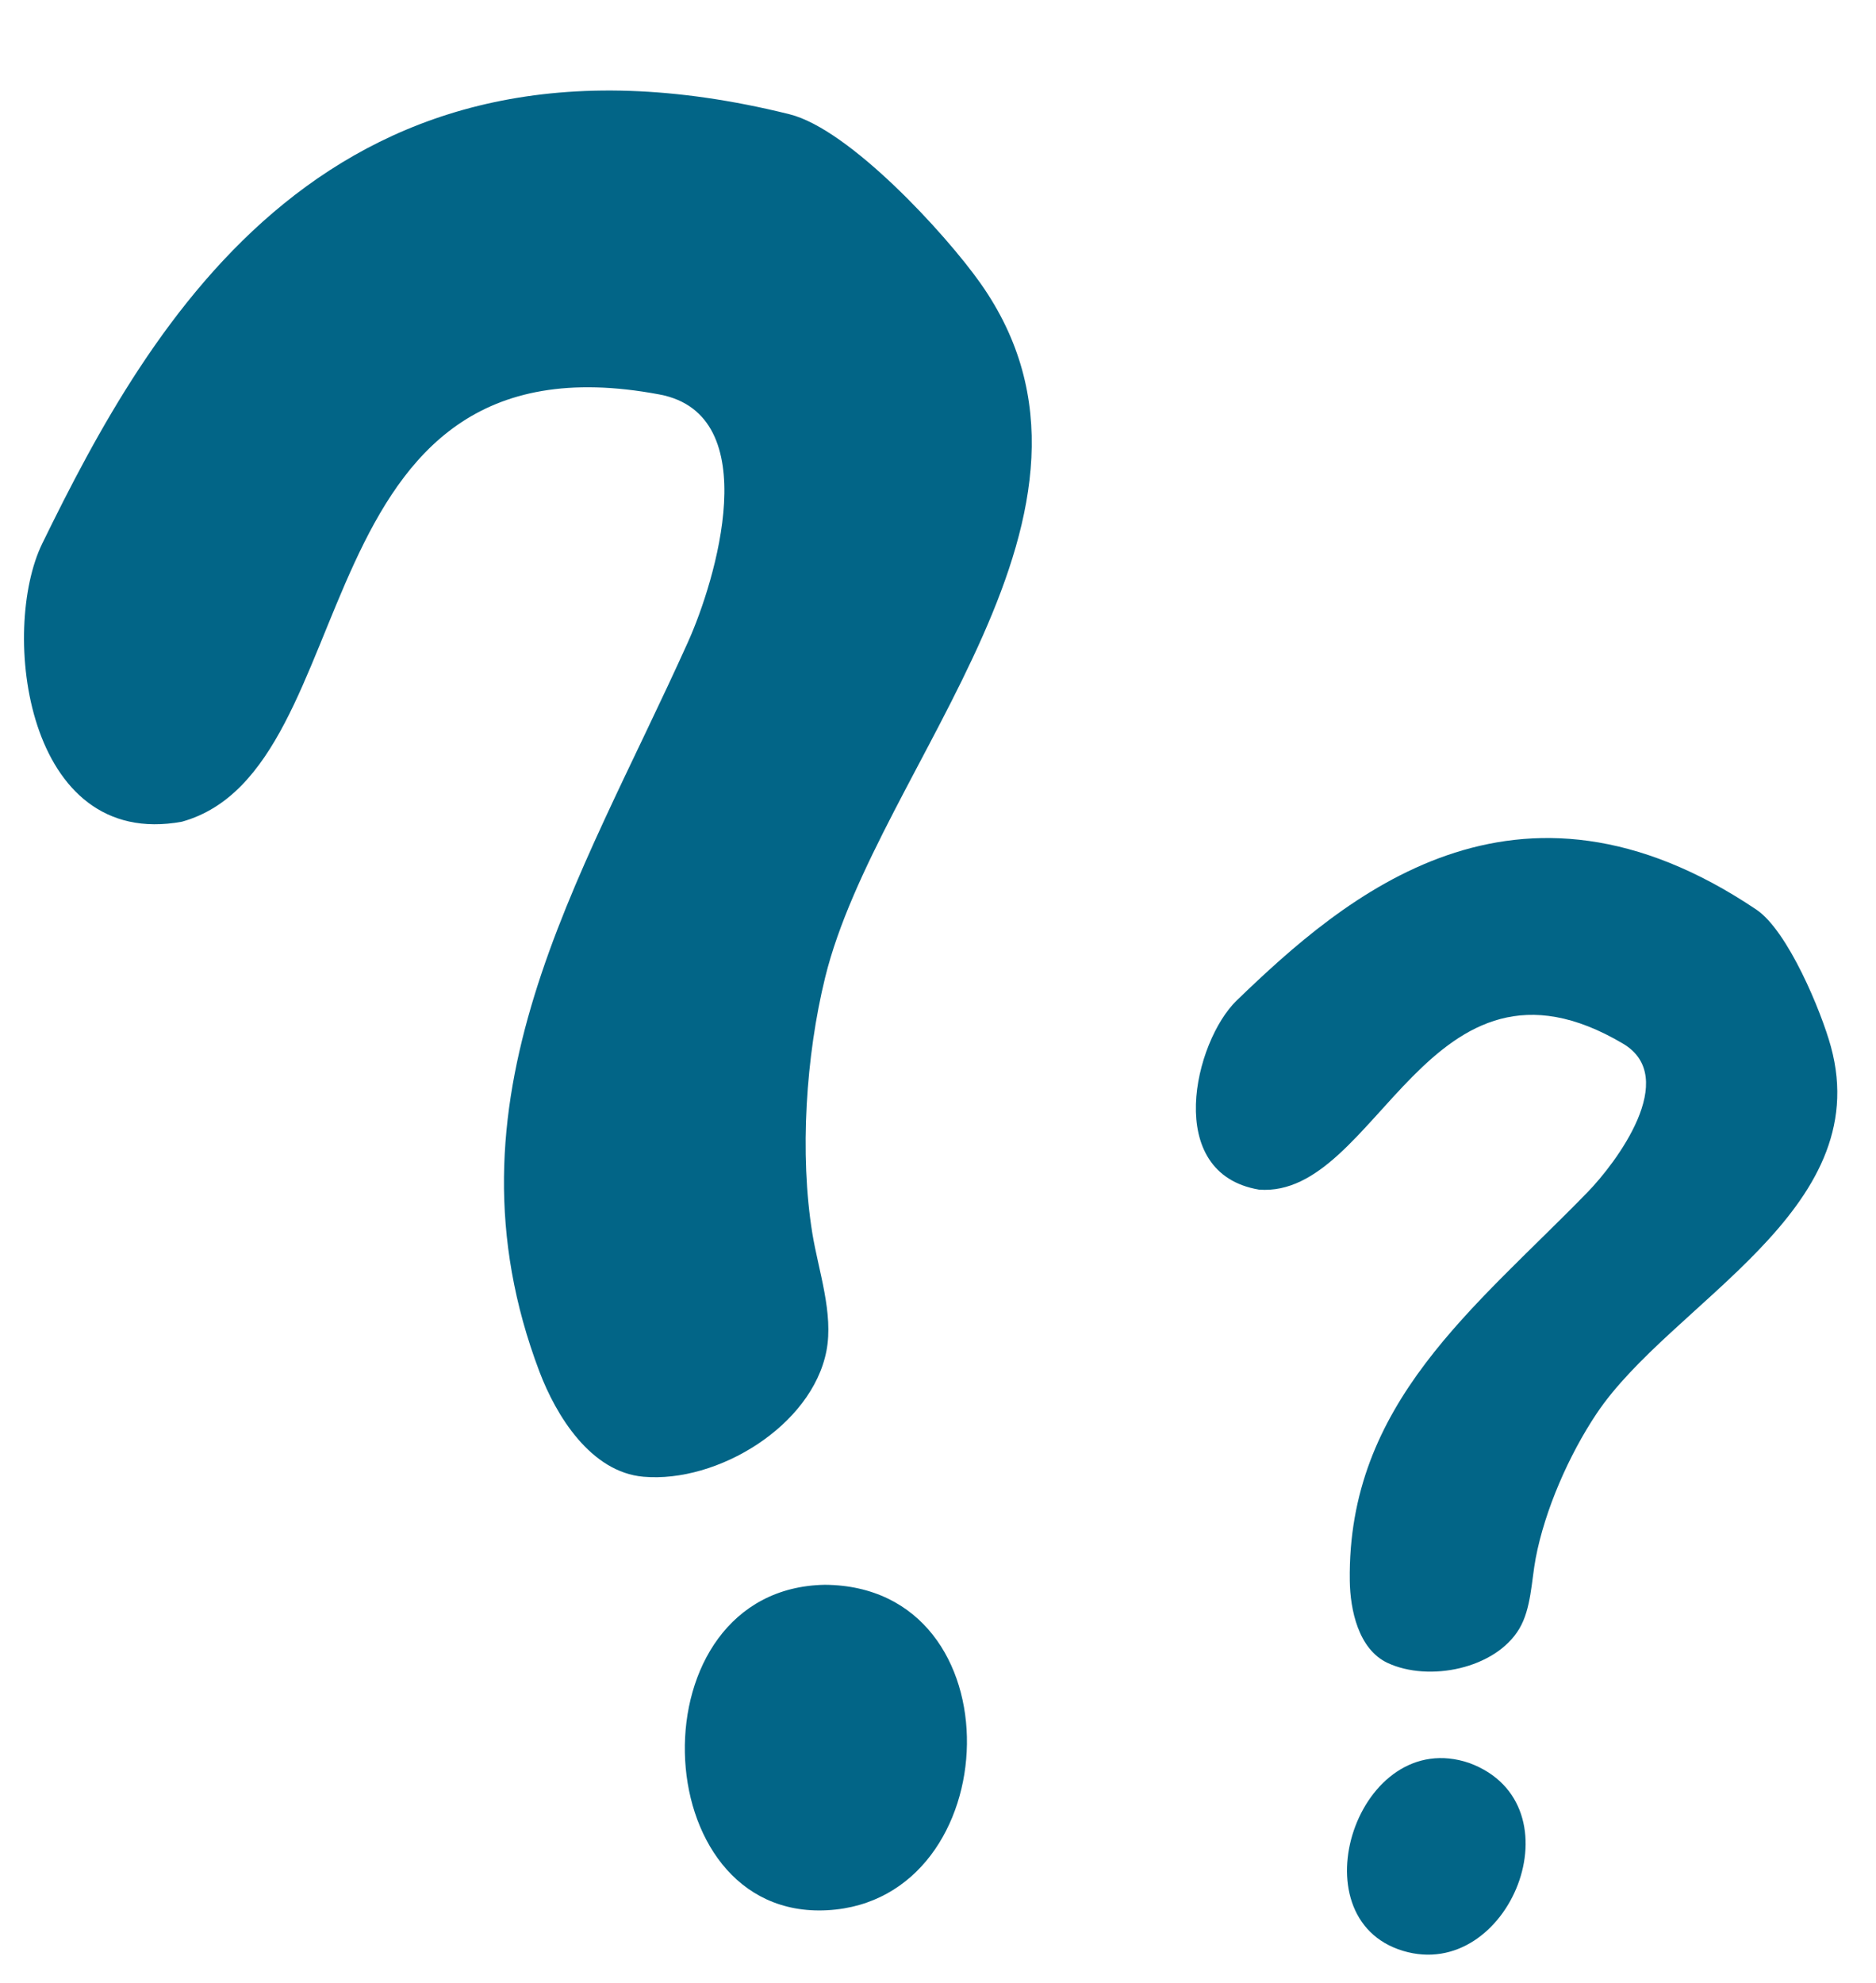
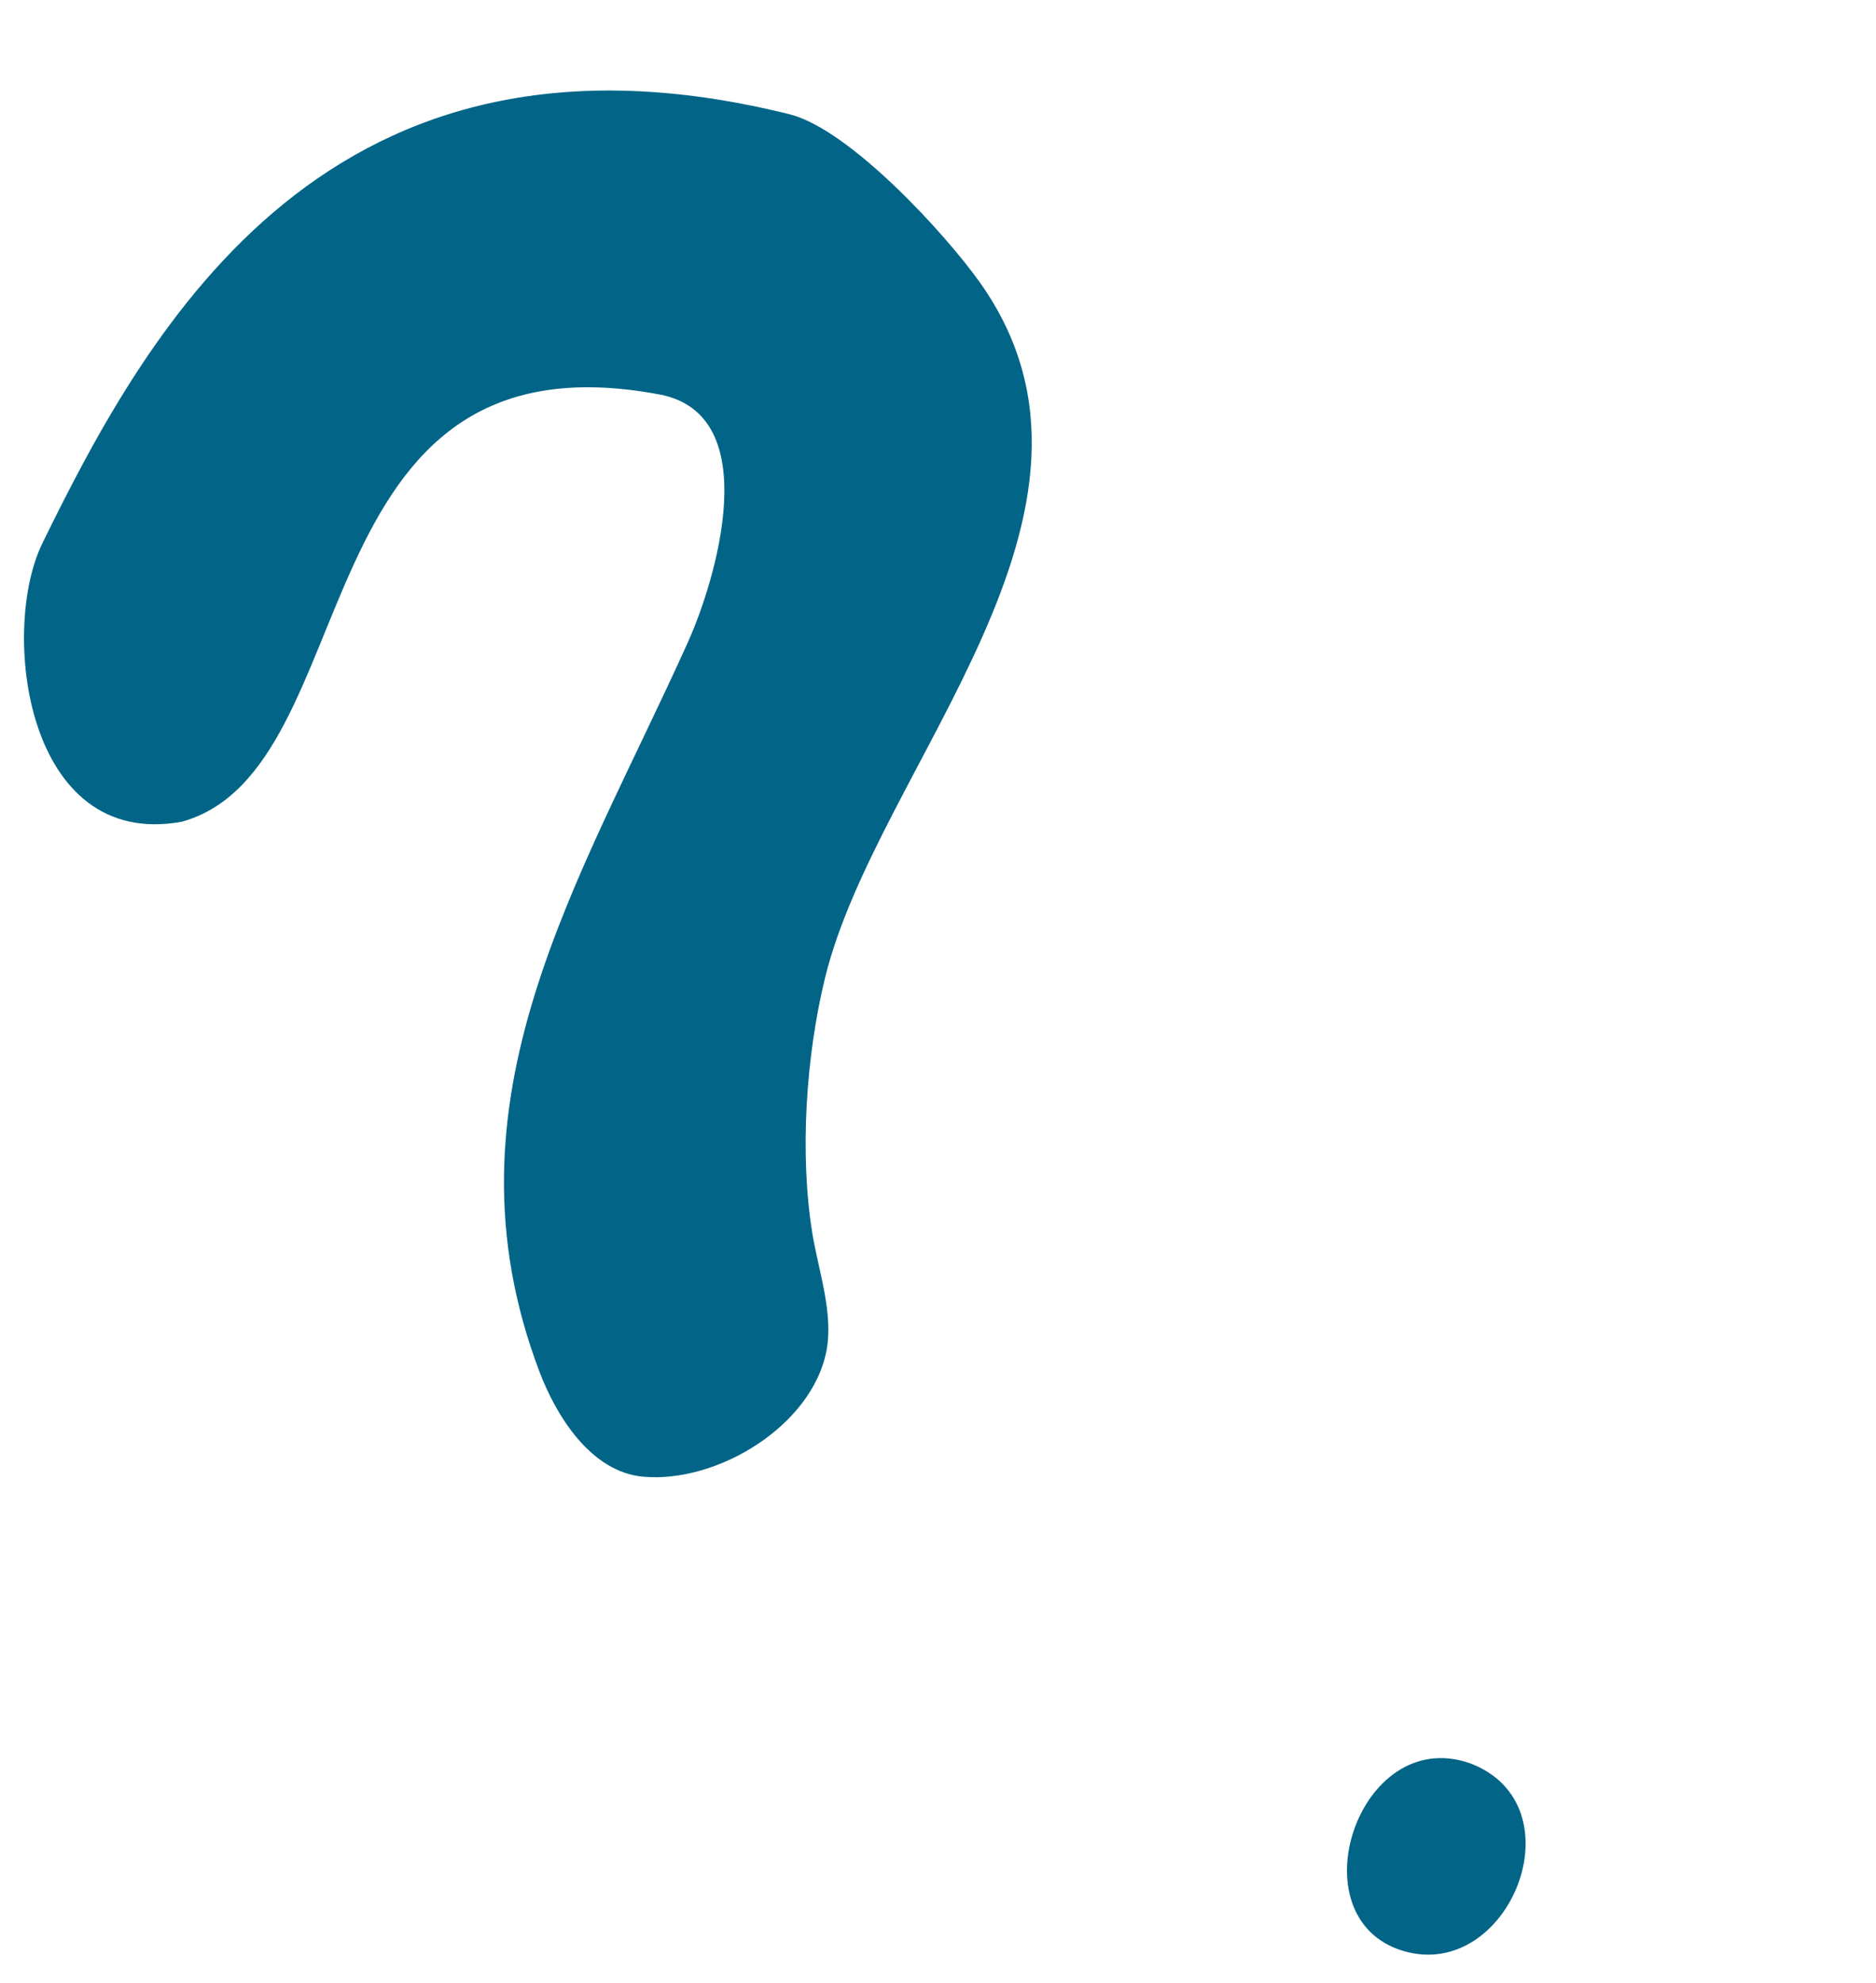
<svg xmlns="http://www.w3.org/2000/svg" clip-rule="evenodd" fill="#000000" fill-rule="evenodd" height="1328.7" preserveAspectRatio="xMidYMid meet" stroke-linejoin="round" stroke-miterlimit="2" version="1" viewBox="409.7 363.6 1257.4 1328.7" width="1257.4" zoomAndPan="magnify">
-   <path d="M1.603 0.388H2084.933V2083.718H1.603z" fill="none" />
  <g id="change1_1">
    <path d="M531.627,914.231c-105.032,19.241 -121.969,-128.395 -93.589,-186.437c72.048,-147.346 192.947,-364.157 500.807,-287.637c40.321,10.021 104.763,80.327 127.99,113.215c107.846,152.712 -69.115,322.703 -104.087,465.28c-12.871,52.478 -17.226,118.183 -8.561,171.466c4.041,24.851 14.325,53.596 9.435,78.778c-9.742,50.175 -72.996,88.604 -122.623,84.28c-35.446,-3.089 -58.627,-41.128 -69.702,-70.328c-69.04,-182.028 26.86,-327.553 99.544,-489.062c18.164,-40.363 52.58,-152.35 -19.095,-165.844c-244.35,-46.001 -194.053,251.146 -320.119,286.289Z" fill="#026587" />
  </g>
  <g id="change1_2">
-     <path d="M1253.55,1160.78c-64.45,-10.881 -43.339,-99.36 -14.88,-126.822c72.246,-69.715 187.115,-169.185 348.244,-60.819c21.103,14.193 43.485,68.109 49.974,91.885c30.131,110.399 -107.207,171.215 -157.125,245.936c-18.373,27.501 -34.611,64.393 -40.762,96.859c-2.869,15.143 -2.959,33.83 -11.035,47.296c-16.092,26.831 -60.515,35.72 -88.163,22.86c-19.748,-9.184 -25.135,-35.915 -25.404,-55.029c-1.677,-119.155 83.911,-182.837 159.483,-260.567c18.886,-19.426 62.091,-76.662 23.675,-99.405c-130.968,-77.534 -164.133,103.935 -244.007,97.806Z" fill="#026587" />
-   </g>
+     </g>
  <g id="change1_3">
-     <path d="M962.513,1425.58c-128.822,2.356 -121.844,224.918 1.789,218.074c121.209,-6.71 128.698,-217.234 -1.789,-218.074Z" fill="#026587" />
-   </g>
+     </g>
  <g id="change1_4">
    <path d="M1394.58,1545.03c-74.608,-25.568 -117.107,103.938 -44.547,125.839c71.137,21.471 119.444,-98.084 44.547,-125.839Z" fill="#026587" />
  </g>
</svg>